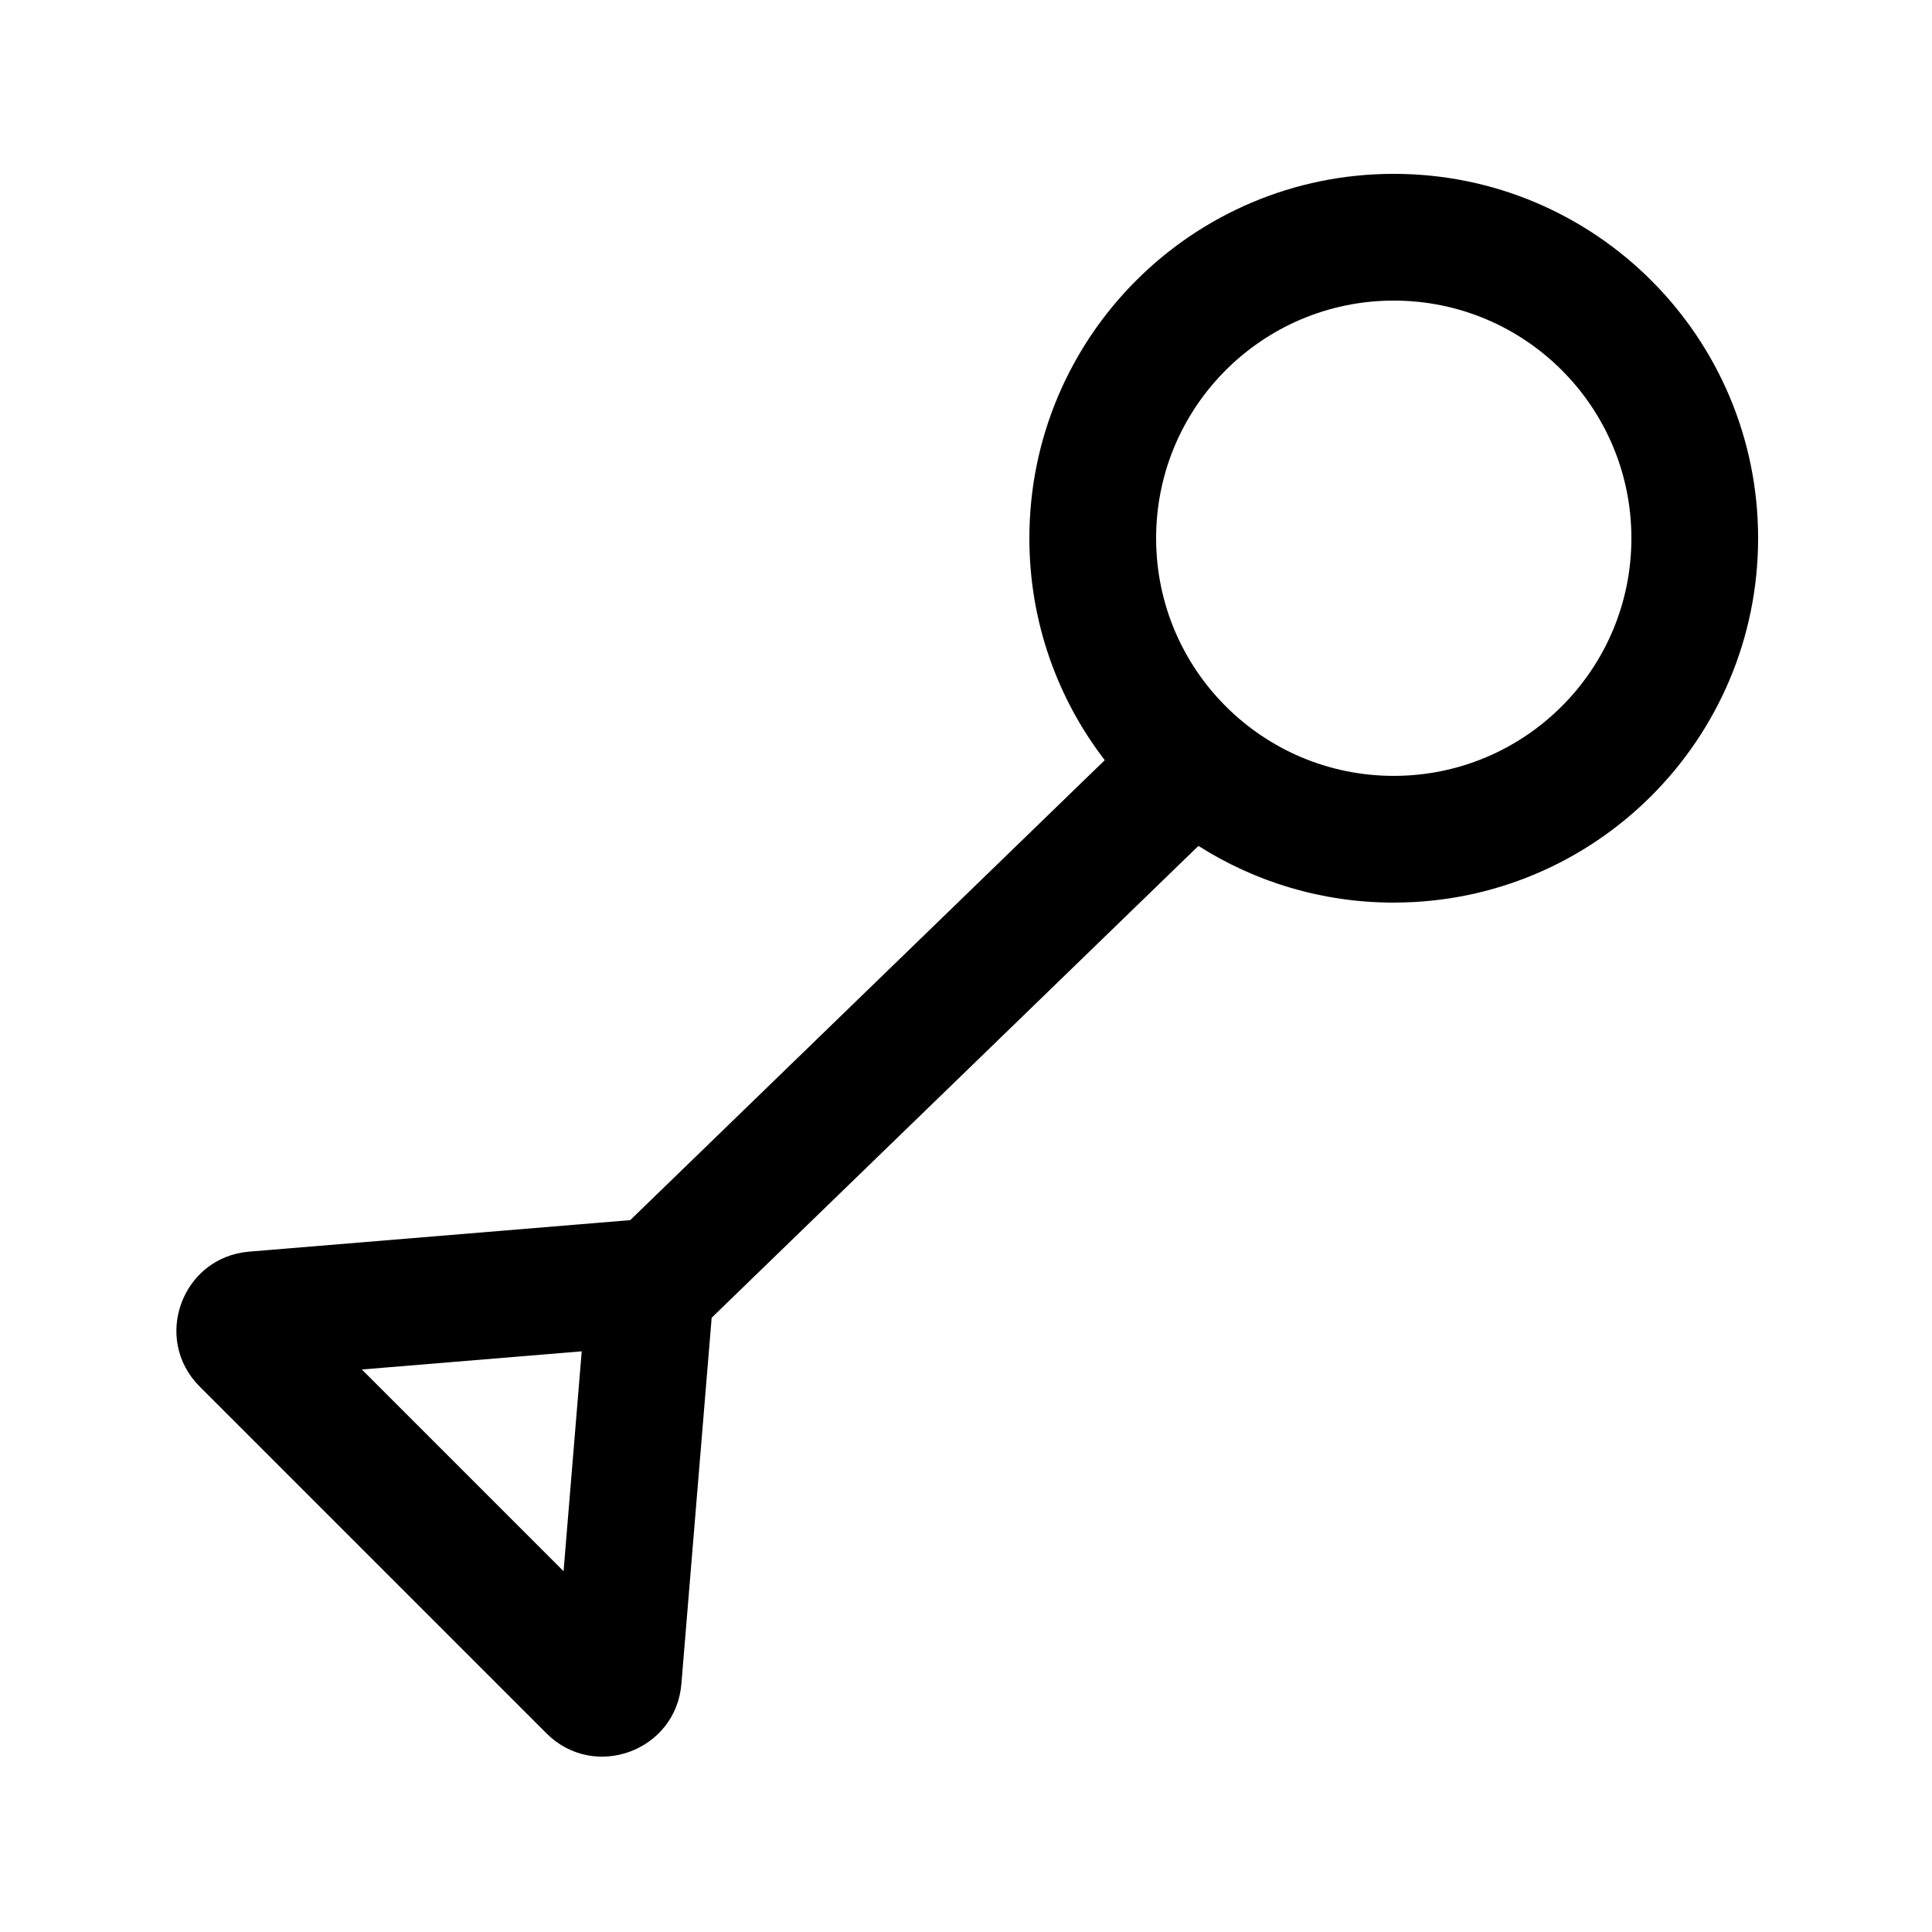
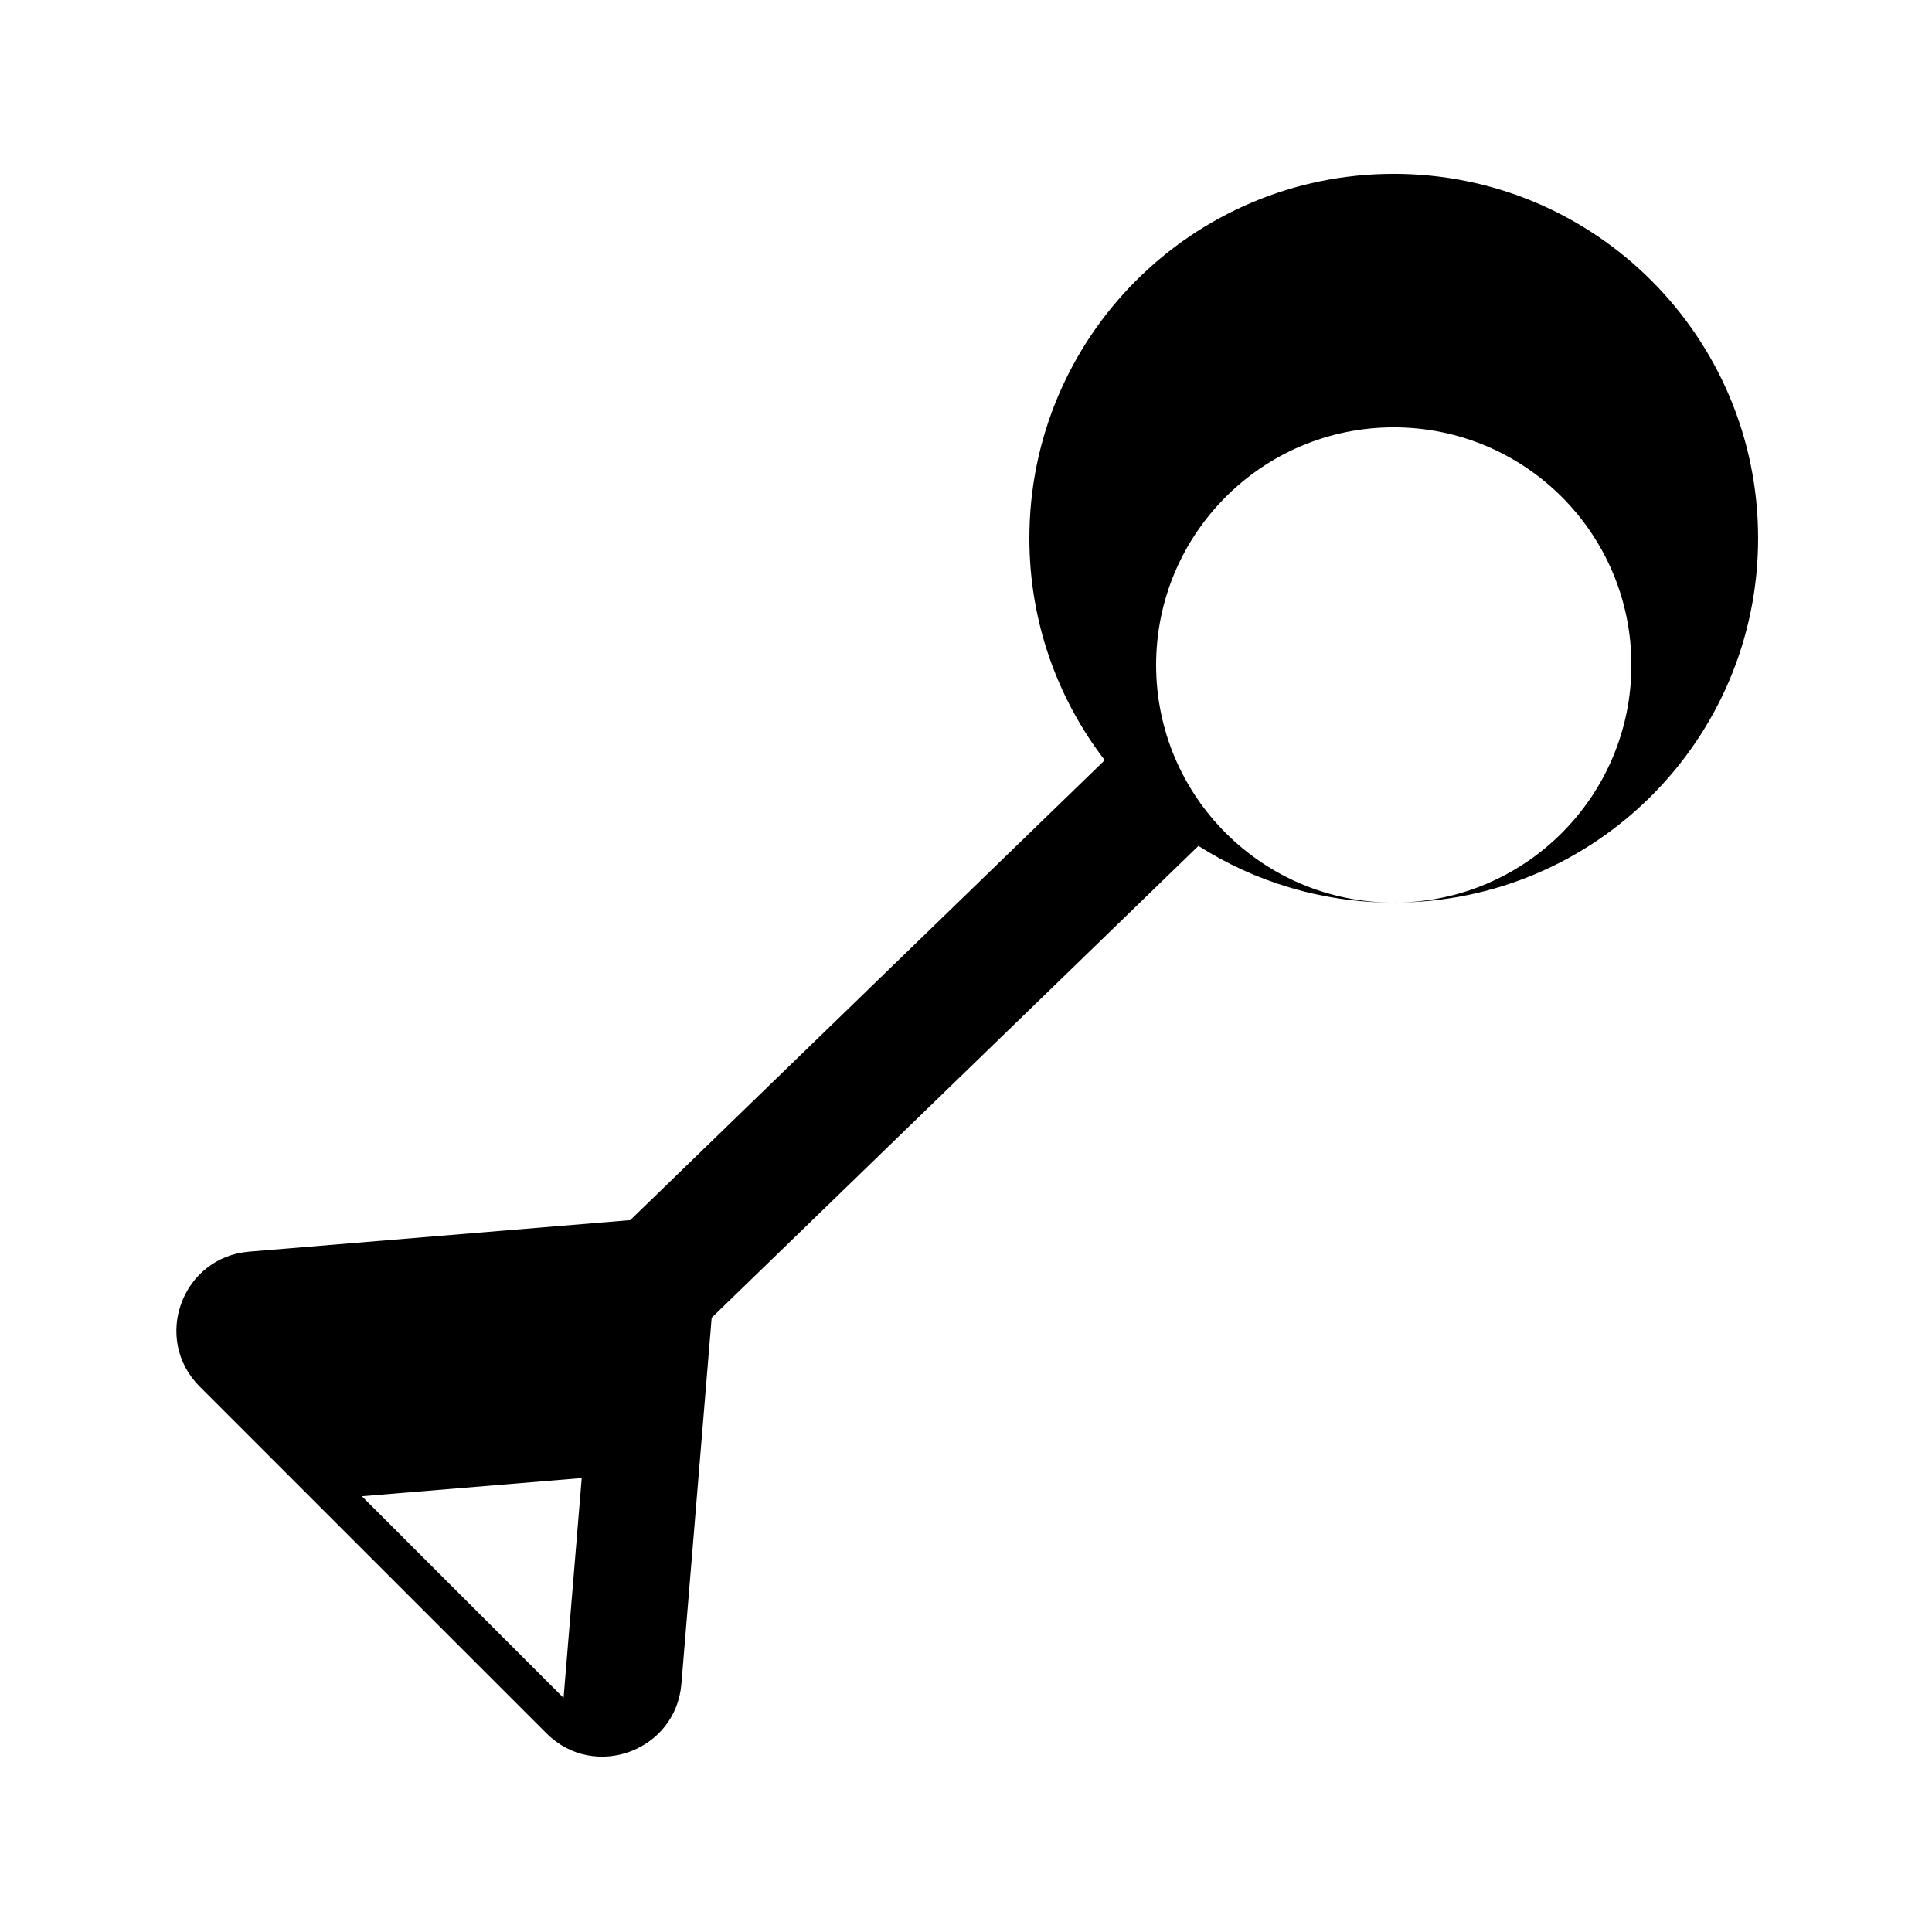
<svg xmlns="http://www.w3.org/2000/svg" fill="#000000" width="800px" height="800px" version="1.1" viewBox="144 144 512 512">
-   <path d="m513.36 383.2c-19.043 0-36.801-5.512-51.762-15.027l-129 125.04-8.023 97.027c-1.469 17.816-23.121 25.754-35.762 13.109l-91.891-91.891c-12.645-12.641-4.703-34.289 13.113-35.762l100.17-8.281c0.266-0.02 0.531-0.039 0.797-0.051l125.77-121.91c-12.527-16.285-19.977-36.684-19.977-58.82 0-53.328 43.23-96.562 96.562-96.562s96.562 43.234 96.562 96.562c0 53.332-43.23 96.562-96.562 96.562zm0-33.586c-34.781 0-62.977-28.195-62.977-62.977s28.195-62.977 62.977-62.977 62.977 28.195 62.977 62.977-28.195 62.977-62.977 62.977zm-220.01 210.77 4.812-58.27-58.266 4.816z" fill-rule="evenodd" />
+   <path d="m513.36 383.2c-19.043 0-36.801-5.512-51.762-15.027l-129 125.04-8.023 97.027c-1.469 17.816-23.121 25.754-35.762 13.109l-91.891-91.891c-12.645-12.641-4.703-34.289 13.113-35.762l100.17-8.281c0.266-0.02 0.531-0.039 0.797-0.051l125.77-121.91c-12.527-16.285-19.977-36.684-19.977-58.82 0-53.328 43.23-96.562 96.562-96.562s96.562 43.234 96.562 96.562c0 53.332-43.23 96.562-96.562 96.562zc-34.781 0-62.977-28.195-62.977-62.977s28.195-62.977 62.977-62.977 62.977 28.195 62.977 62.977-28.195 62.977-62.977 62.977zm-220.01 210.77 4.812-58.27-58.266 4.816z" fill-rule="evenodd" />
</svg>